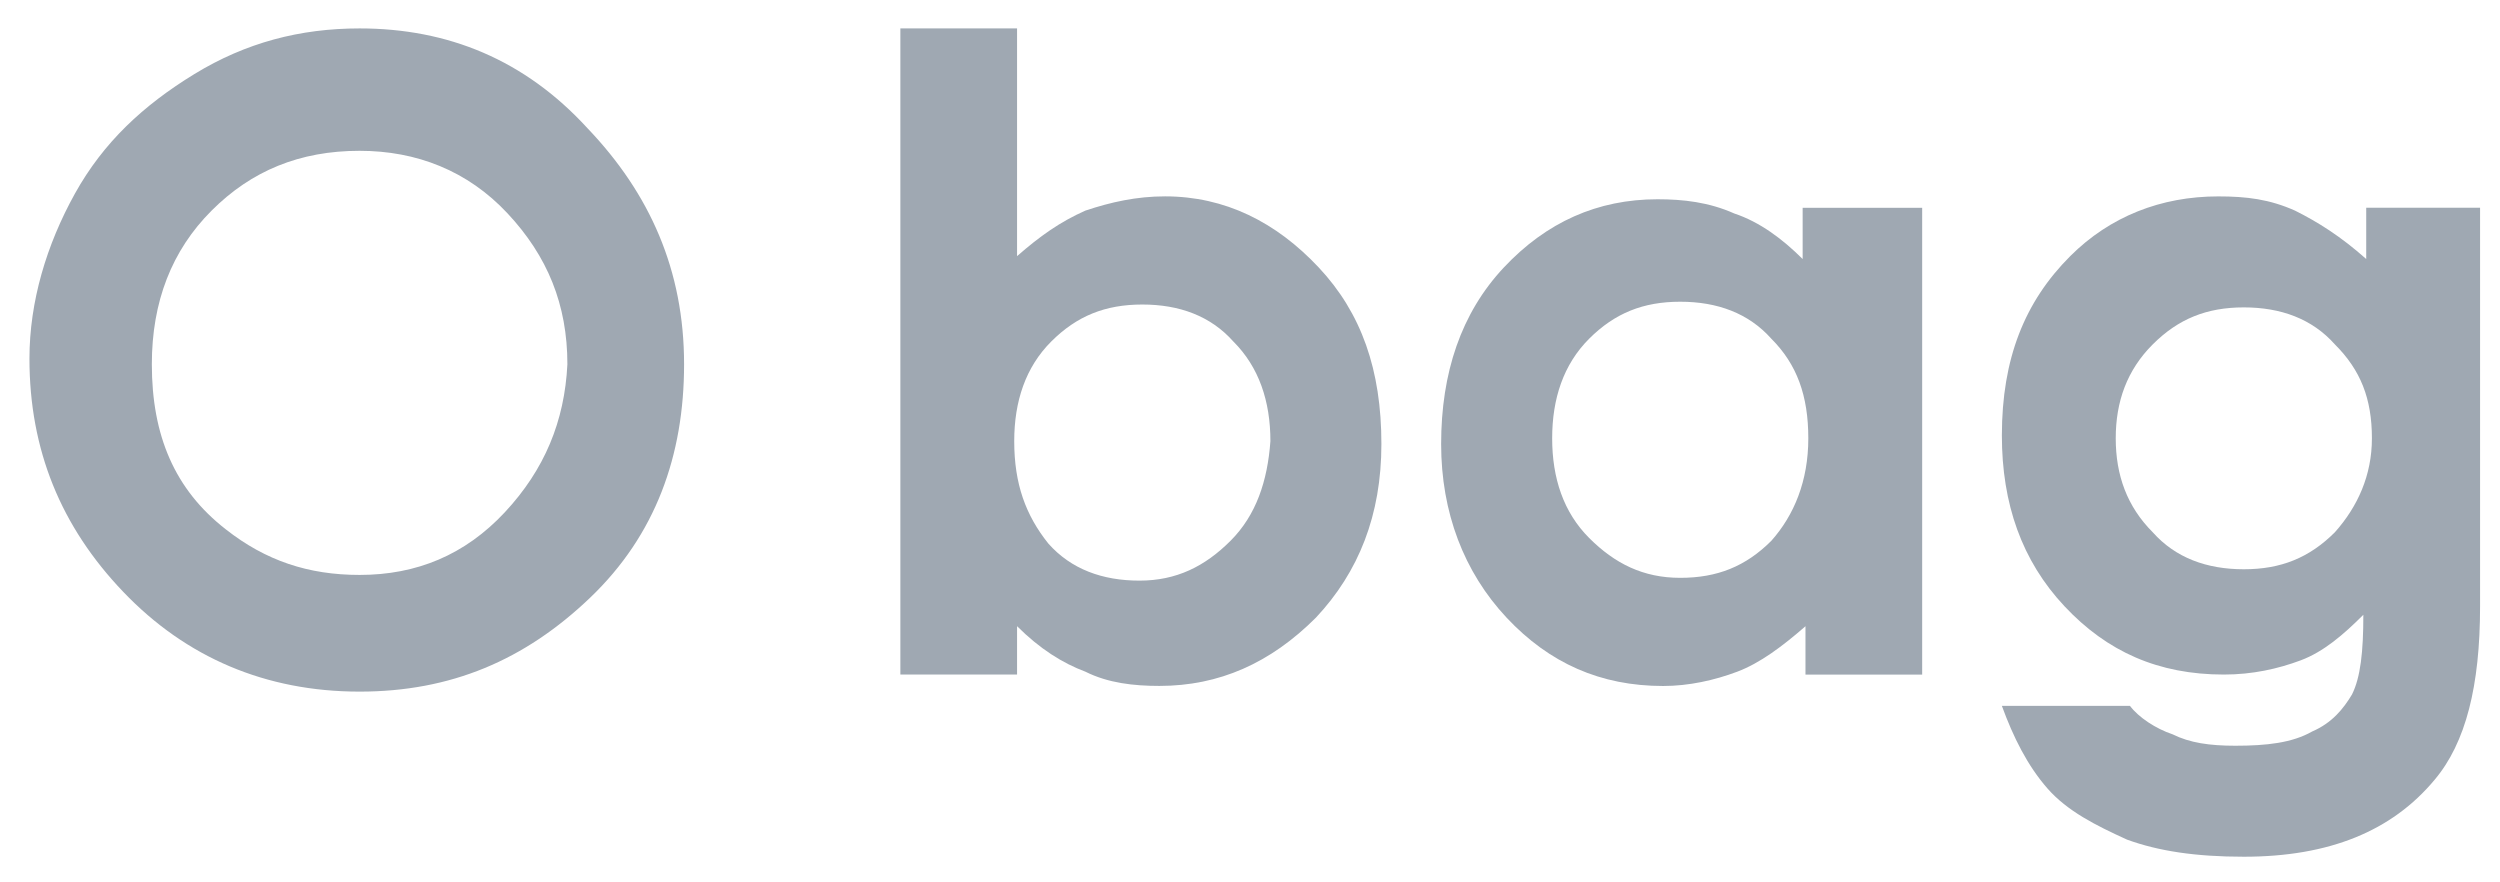
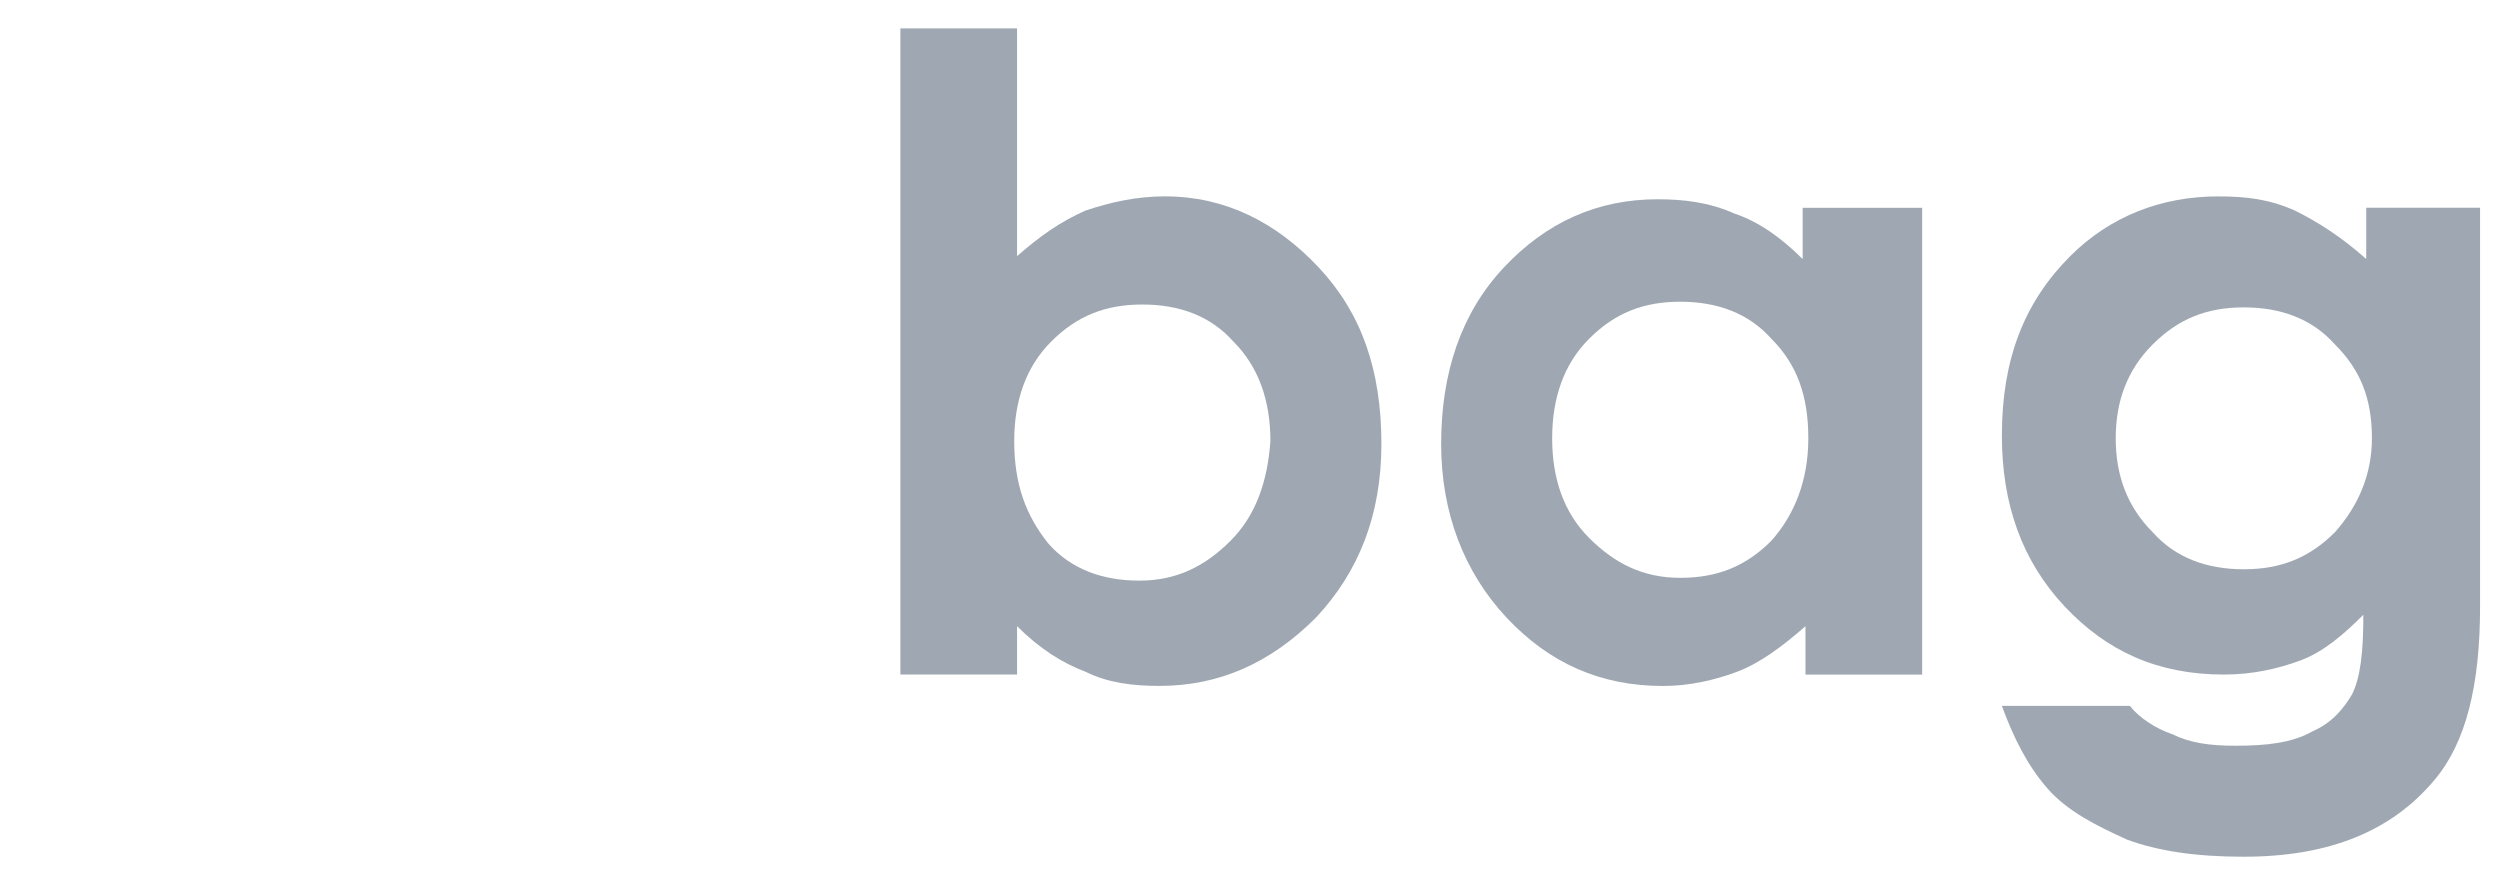
<svg xmlns="http://www.w3.org/2000/svg" width="68" height="24" viewBox="0 0 68 24" fill="none">
  <g clip-path="url(#clip0_628_7574)">
-     <path d="M9.781 0.773C8.156 0.773 6.685 1.161 5.291 2.012C3.898 2.864 2.814 3.87 2.039 5.264C1.265 6.657 0.801 8.206 0.801 9.754C0.801 12.232 1.652 14.322 3.356 16.102C5.059 17.883 7.227 18.812 9.781 18.812C12.259 18.812 14.272 17.96 16.052 16.257C17.833 14.554 18.607 12.386 18.607 9.909C18.607 7.354 17.678 5.264 15.975 3.483C14.272 1.625 12.181 0.773 9.781 0.773ZM13.73 13.935C12.646 15.096 11.33 15.638 9.781 15.638C8.388 15.638 7.227 15.251 6.143 14.399C4.749 13.315 4.13 11.844 4.13 9.909C4.13 8.206 4.672 6.812 5.756 5.728C6.839 4.644 8.156 4.102 9.781 4.102C11.33 4.102 12.723 4.644 13.807 5.806C14.891 6.967 15.433 8.283 15.433 9.909C15.356 11.457 14.814 12.773 13.73 13.935Z" fill="#9FA8B2" />
    <path d="M31.69 5.341C30.916 5.341 30.219 5.496 29.523 5.728C28.826 6.038 28.284 6.425 27.664 6.967V0.773H24.49V18.348H27.664V17.032C28.284 17.651 28.903 18.038 29.523 18.27C30.142 18.58 30.839 18.657 31.535 18.657C33.161 18.657 34.555 18.038 35.794 16.799C36.955 15.56 37.574 14.012 37.574 12.077C37.574 10.064 37.032 8.515 35.871 7.277C34.71 6.038 33.316 5.341 31.69 5.341ZM33.471 14.709C32.774 15.406 32 15.793 30.994 15.793C29.987 15.793 29.135 15.483 28.516 14.786C27.897 14.012 27.587 13.161 27.587 11.999C27.587 10.915 27.897 9.986 28.593 9.29C29.29 8.593 30.064 8.283 31.071 8.283C32.077 8.283 32.929 8.593 33.548 9.29C34.245 9.986 34.555 10.915 34.555 11.999C34.477 13.083 34.168 14.012 33.471 14.709Z" fill="#9FA8B2" />
    <path d="M49.032 7.046C48.489 6.504 47.87 6.039 47.173 5.807C46.477 5.497 45.78 5.42 45.083 5.42C43.457 5.42 42.064 6.039 40.902 7.278C39.741 8.517 39.199 10.143 39.199 12.078C39.199 13.936 39.819 15.562 40.98 16.801C42.141 18.039 43.535 18.659 45.238 18.659C45.935 18.659 46.632 18.504 47.251 18.271C47.87 18.039 48.489 17.575 49.109 17.033V18.349H52.283V5.652H49.032V7.046ZM48.18 14.71C47.483 15.407 46.709 15.717 45.702 15.717C44.696 15.717 43.922 15.33 43.225 14.633C42.528 13.936 42.219 13.007 42.219 11.923C42.219 10.839 42.528 9.91 43.225 9.213C43.922 8.517 44.696 8.207 45.702 8.207C46.709 8.207 47.56 8.517 48.18 9.213C48.877 9.91 49.186 10.762 49.186 11.923C49.186 13.084 48.799 14.014 48.18 14.71Z" fill="#9FA8B2" />
    <path d="M64.361 5.651V7.045C63.664 6.426 63.045 6.039 62.425 5.729C61.729 5.419 61.109 5.342 60.335 5.342C58.787 5.342 57.393 5.884 56.309 6.968C55.071 8.206 54.451 9.755 54.451 11.845C54.451 13.703 54.993 15.252 56.154 16.49C57.316 17.729 58.709 18.348 60.49 18.348C61.264 18.348 61.961 18.193 62.58 17.961C63.2 17.729 63.742 17.264 64.283 16.722C64.283 17.729 64.206 18.426 63.974 18.89C63.742 19.277 63.432 19.664 62.89 19.897C62.348 20.206 61.651 20.284 60.8 20.284C60.103 20.284 59.561 20.206 59.096 19.974C58.632 19.819 58.167 19.509 57.935 19.2H54.451C54.761 20.052 55.148 20.826 55.69 21.445C56.232 22.064 57.006 22.451 57.858 22.839C58.709 23.148 59.716 23.303 61.032 23.303C63.354 23.303 65.058 22.606 66.219 21.213C67.07 20.206 67.458 18.658 67.458 16.49V5.651H64.361ZM63.509 14.477C62.812 15.174 62.038 15.484 61.032 15.484C60.025 15.484 59.174 15.174 58.554 14.477C57.858 13.78 57.548 12.929 57.548 11.922C57.548 10.916 57.858 10.064 58.554 9.368C59.251 8.671 60.025 8.361 61.032 8.361C62.038 8.361 62.89 8.671 63.509 9.368C64.206 10.064 64.516 10.839 64.516 11.922C64.516 12.929 64.129 13.78 63.509 14.477Z" fill="#9FA8B2" />
  </g>
  <defs>
    <clipPath id="clip0_628_7574">
      <rect width="67.355" height="24" fill="white" transform="translate(0.49)" />
    </clipPath>
  </defs>
</svg>